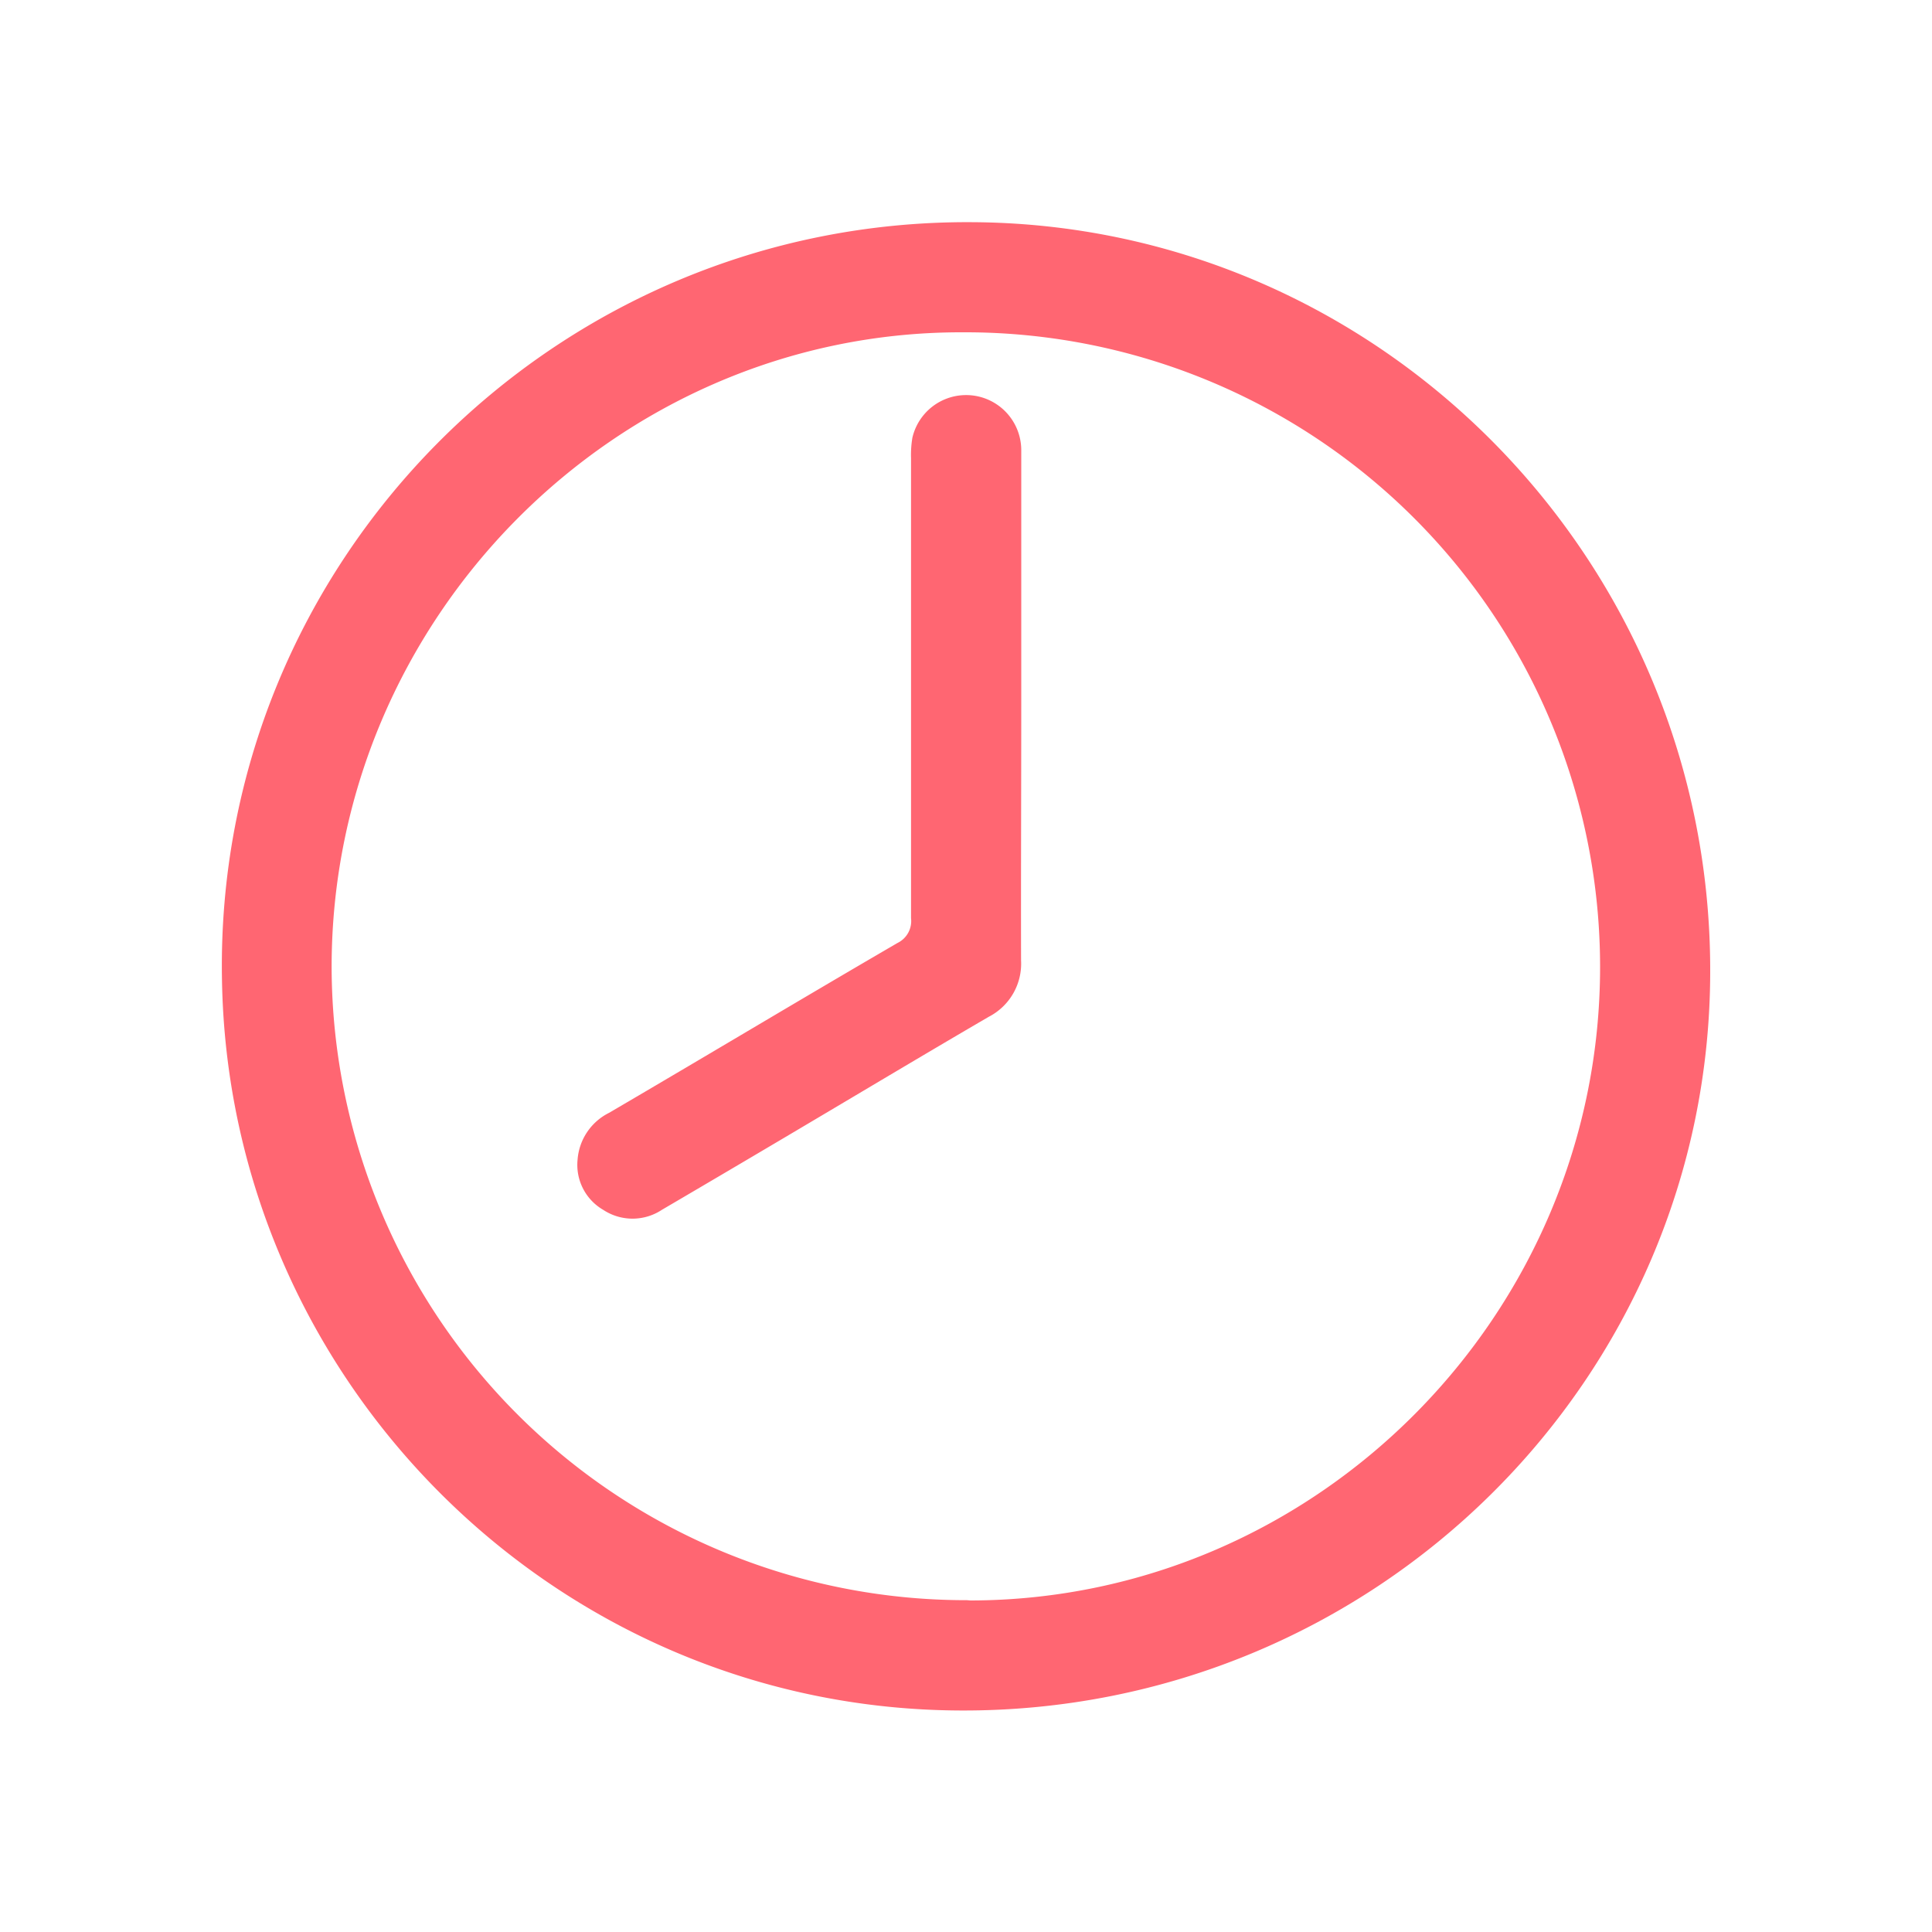
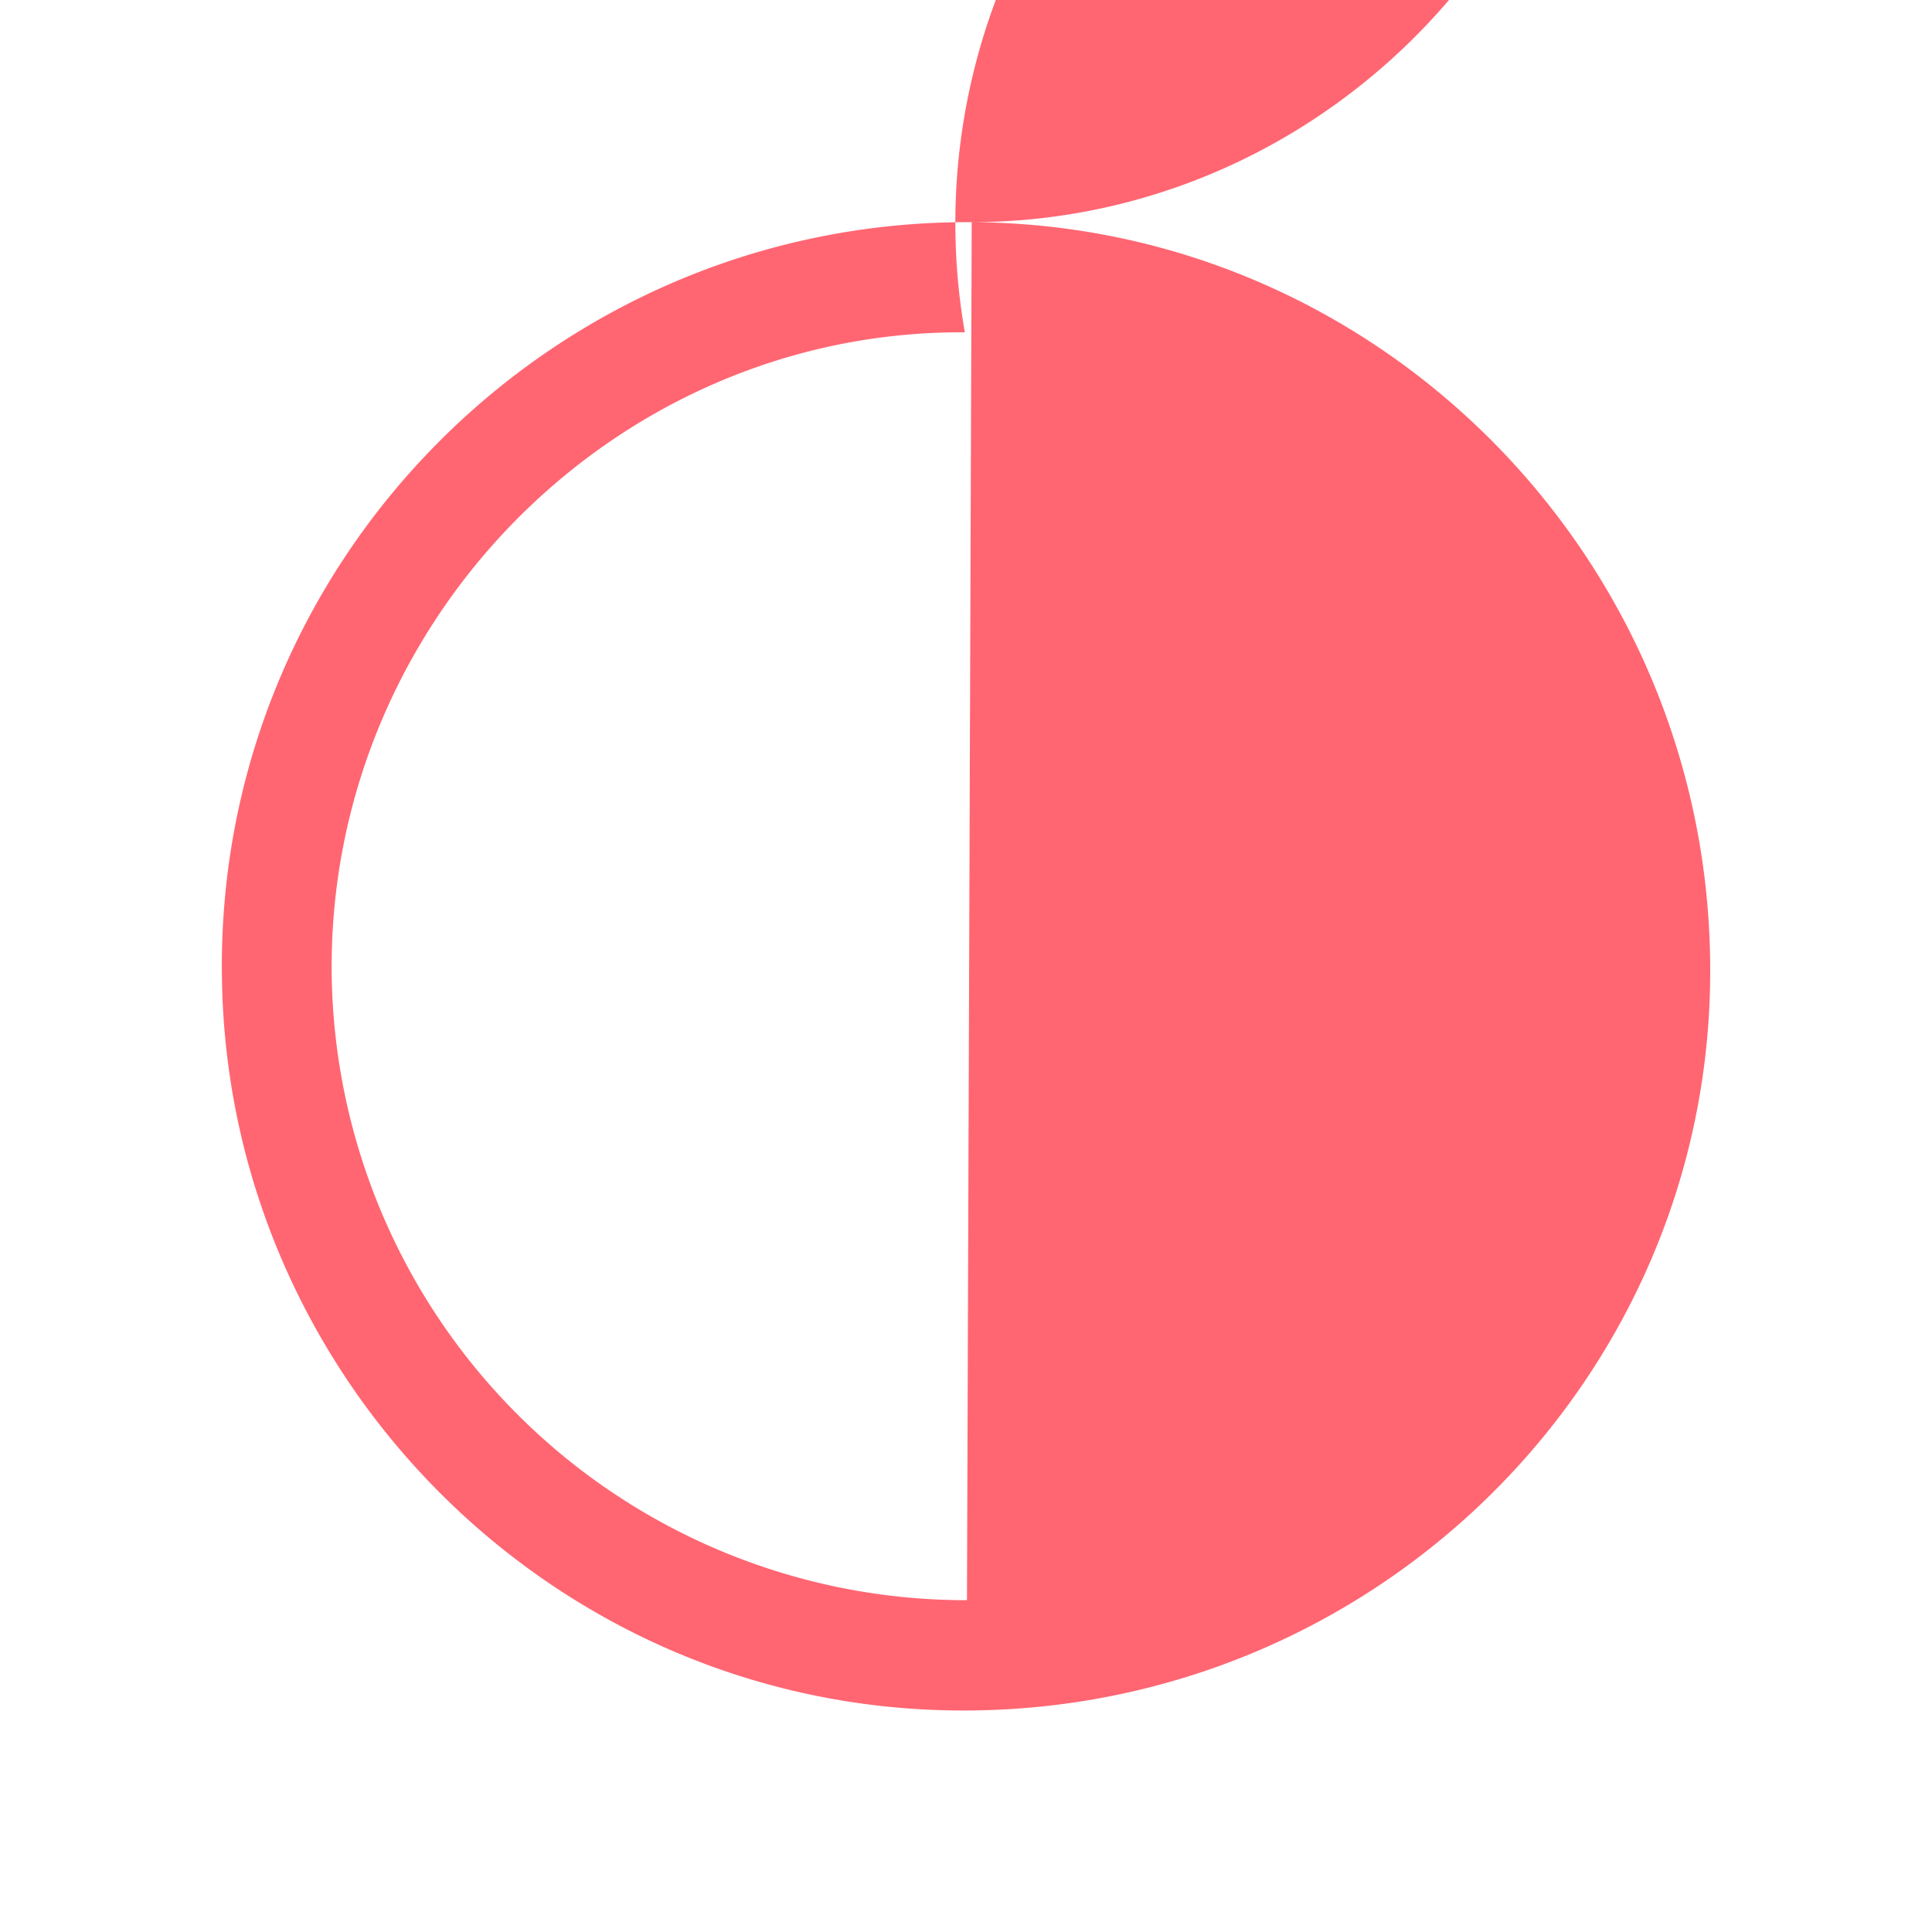
<svg xmlns="http://www.w3.org/2000/svg" id="Capa_1" data-name="Capa 1" viewBox="0 0 200 200">
  <defs>
    <style>.cls-1{fill:#ff6672}</style>
  </defs>
  <g id="_4JVssc" data-name="4JVssc">
    <g id="SE4IG2">
-       <path d="M100.59 23c42.17.2 76.49 34.87 76.45 77.51 0 42.36-34.78 76.74-77.62 76.56-41.88-.16-75.74-34.14-76.44-75.6C22.15 58.24 57.3 22.75 100.59 23Zm-.12 142.68c35.83-.06 65.19-29.62 65.17-65.61A65.7 65.7 0 0 0 99.88 34.4h-.55c-35.68.09-65 29.75-65 65.69a65.67 65.67 0 0 0 65.77 65.56Z" class="cls-1" />
-       <path d="M105.72 73.2V46.54a5.71 5.71 0 0 0-11.27-1.23 10.8 10.8 0 0 0-.14 2.12v47.62a2.52 2.52 0 0 1-1.41 2.57c-10 5.82-19.85 11.73-29.85 17.58a5.91 5.91 0 0 0-3.26 4.86 5.38 5.38 0 0 0 2.65 5.18 5.51 5.51 0 0 0 6.08 0q8.24-4.83 16.44-9.7c5.8-3.44 11.59-6.9 17.41-10.29a6.18 6.18 0 0 0 3.33-5.83c-.02-8.73.02-17.42.02-26.22Z" class="cls-1" />
+       <path d="M100.59 23c42.17.2 76.49 34.87 76.45 77.51 0 42.36-34.78 76.74-77.62 76.56-41.88-.16-75.74-34.14-76.44-75.6C22.15 58.24 57.3 22.75 100.59 23Zc35.83-.06 65.19-29.62 65.17-65.61A65.7 65.7 0 0 0 99.88 34.4h-.55c-35.68.09-65 29.75-65 65.69a65.67 65.67 0 0 0 65.77 65.56Z" class="cls-1" />
    </g>
  </g>
</svg>